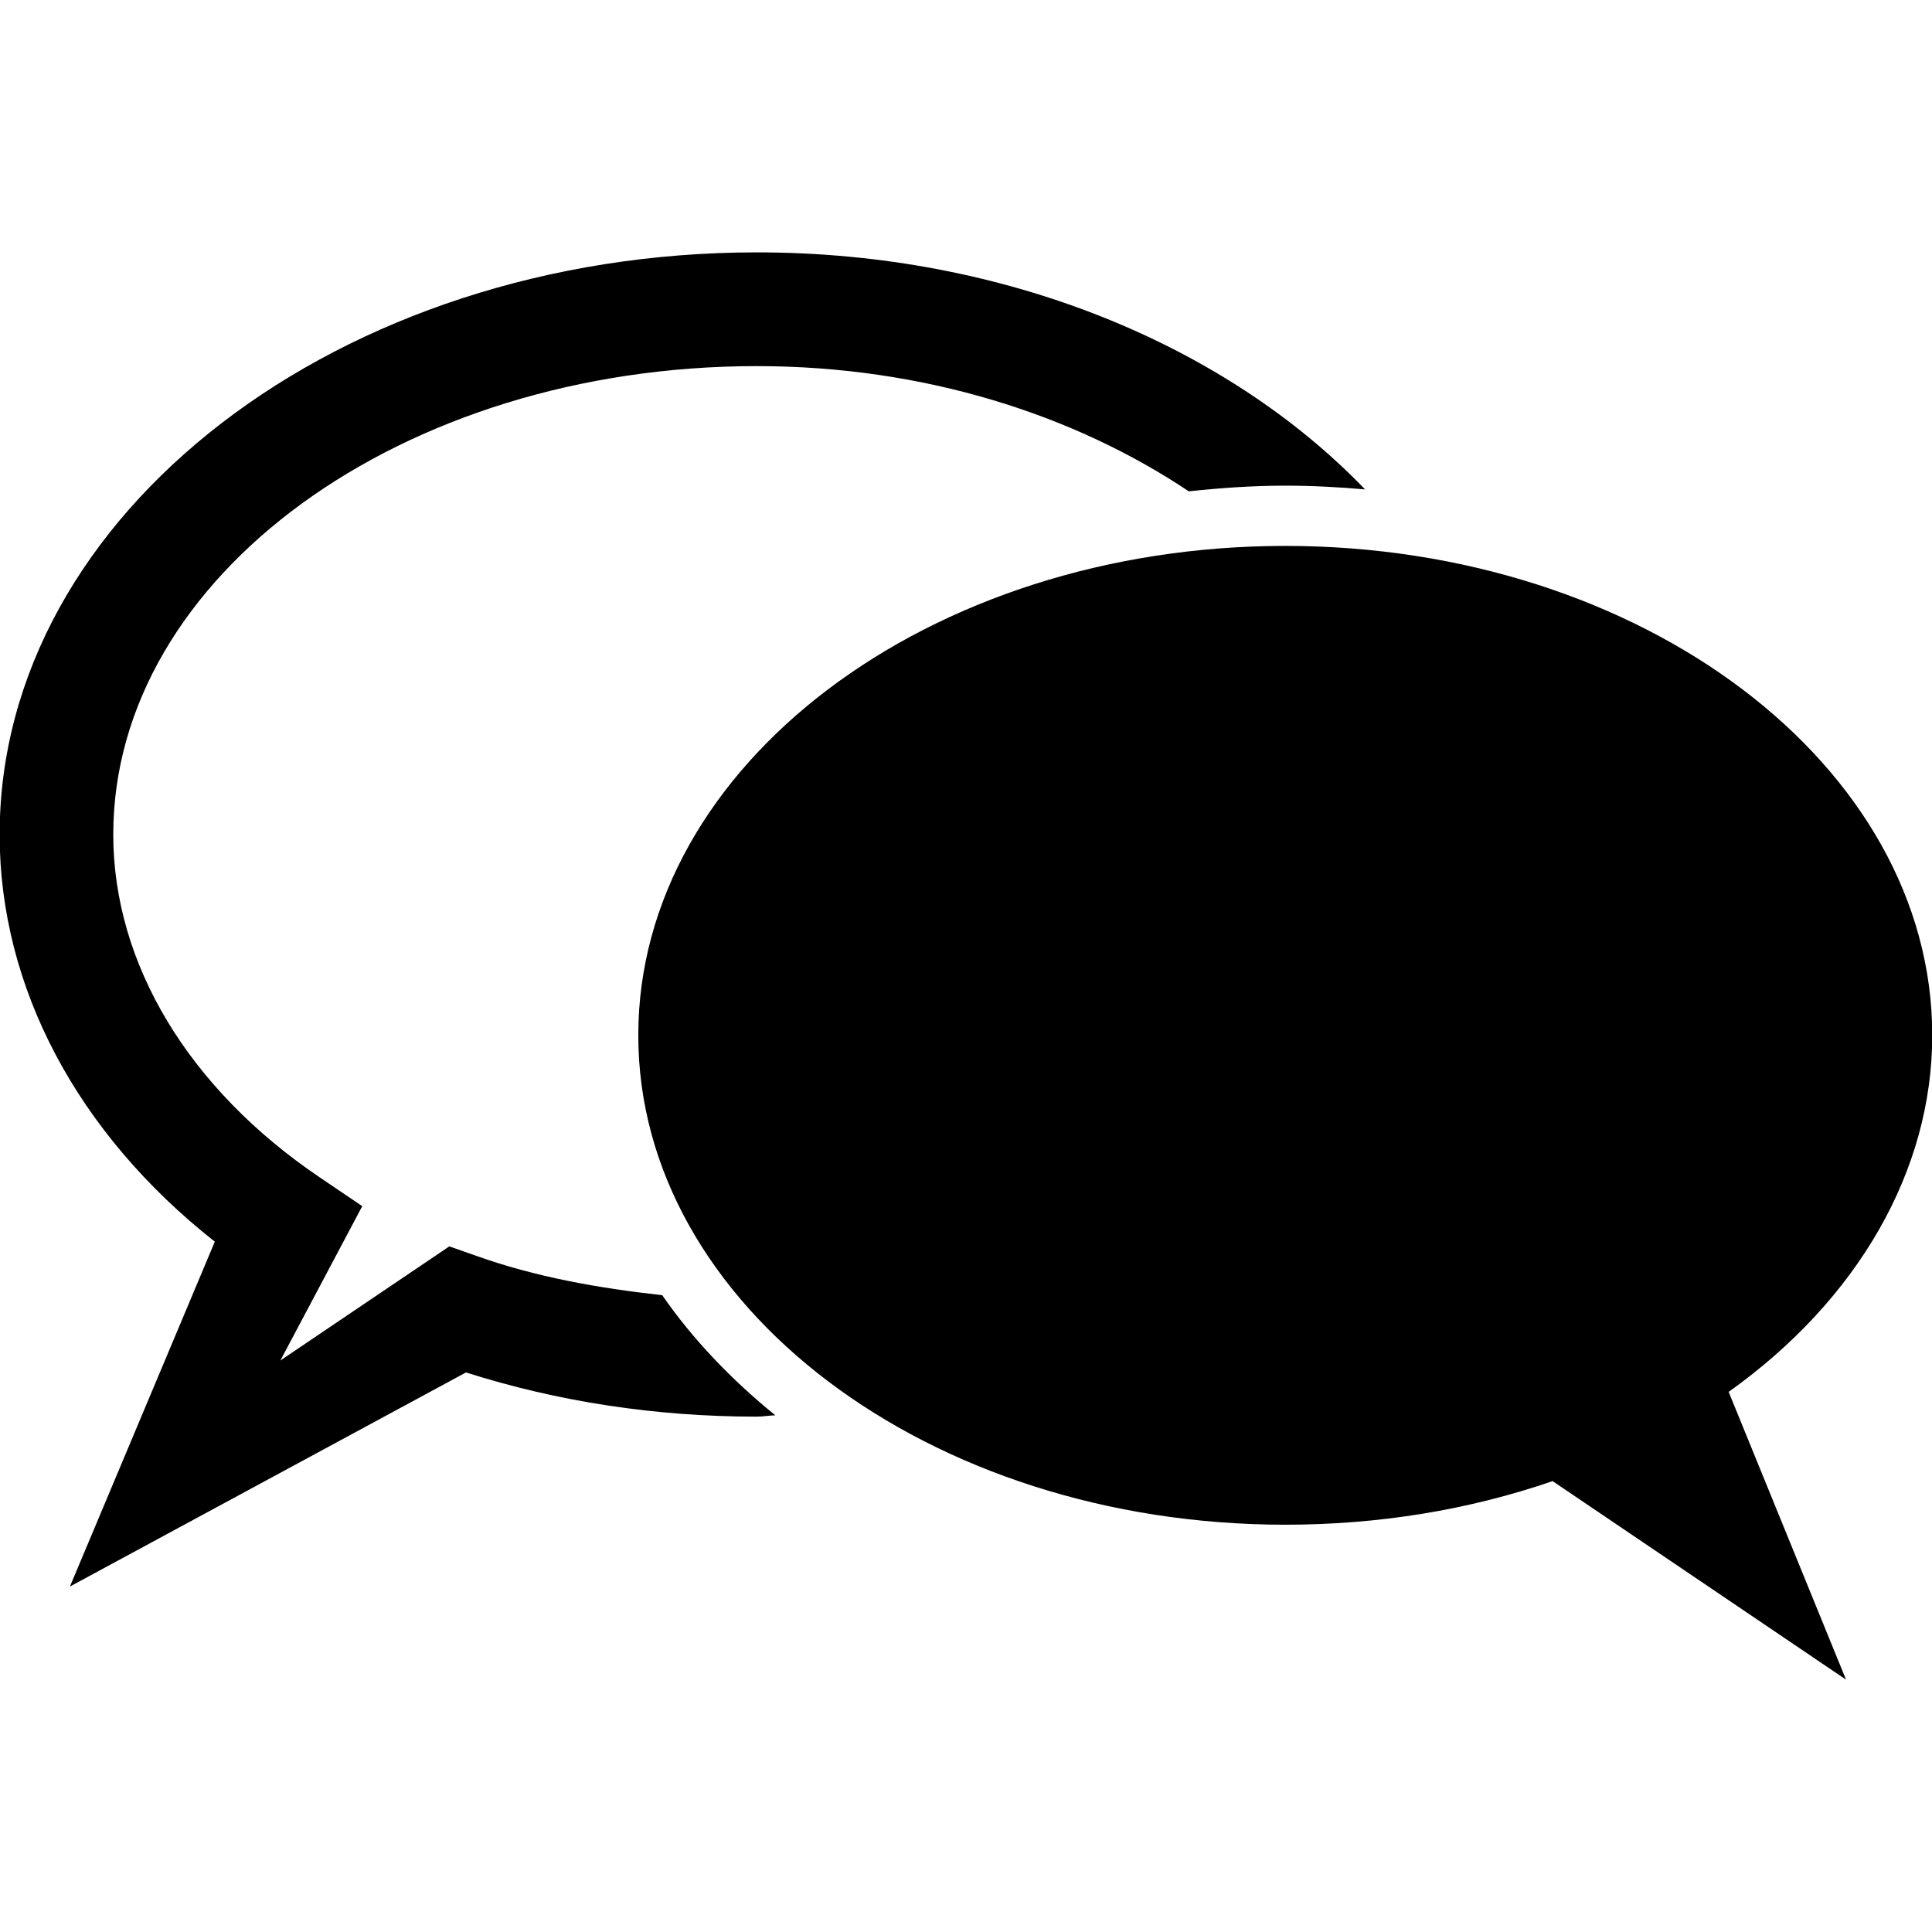
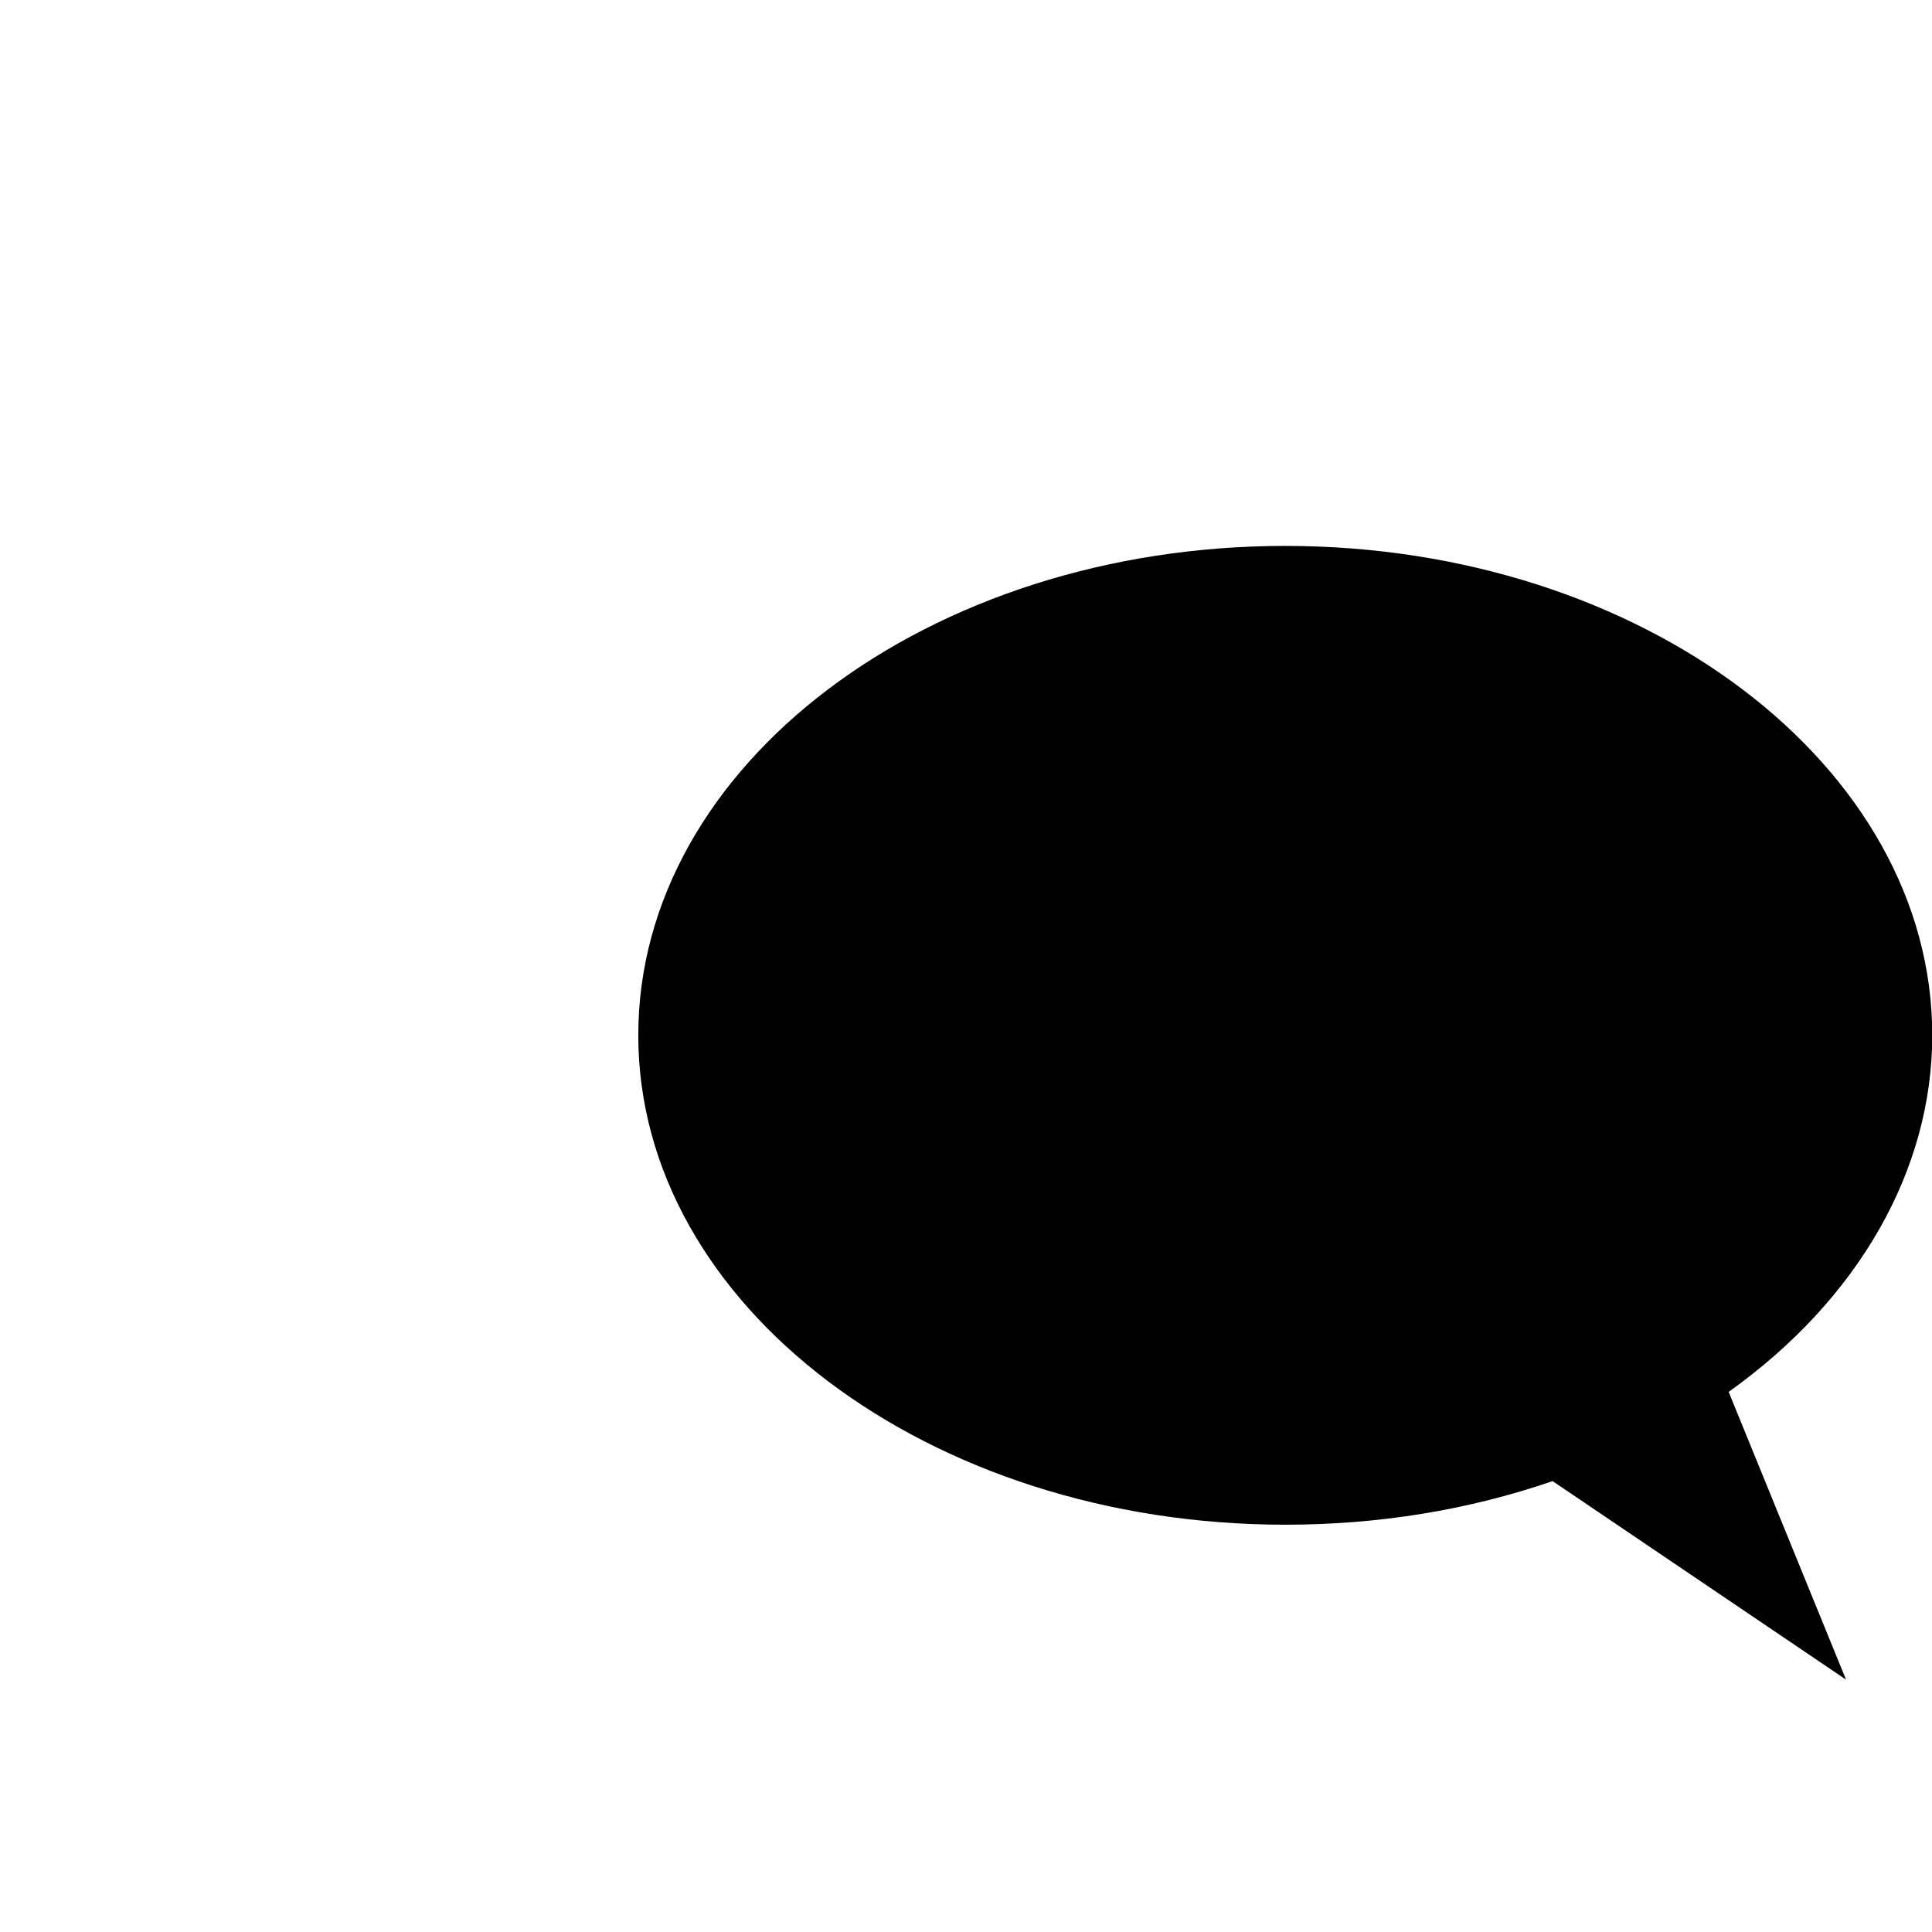
<svg xmlns="http://www.w3.org/2000/svg" version="1.1" id="Слой_1" x="0px" y="0px" width="16px" height="16px" viewBox="0 0 16 16" enable-background="new 0 0 16 16" xml:space="preserve">
  <g>
    <path d="M12.858,12.266c-0.698,0.24-1.443,0.361-2.214,0.361c-2.955,0-5.358-1.818-5.358-4.053c0-2.235,2.403-4.053,5.358-4.053   s5.358,1.818,5.358,4.053c0,1.118-0.613,2.188-1.686,2.953l0.972,2.383L12.858,12.266z" />
    <g>
-       <path d="M5.484,10.726c-0.53-0.058-1.049-0.151-1.538-0.325l-0.225-0.079l-1.399,0.945L3,9.989l-0.35-0.237    C1.562,9.017,0.938,7.981,0.938,6.911c0-2.139,2.391-3.879,5.329-3.879c1.387,0,2.63,0.403,3.578,1.037    c0.262-0.028,0.527-0.047,0.799-0.047c0.224,0,0.443,0.012,0.661,0.031C10.162,2.865,8.333,2.09,6.268,2.09    c-3.458,0-6.271,2.163-6.271,4.821c0,1.266,0.644,2.475,1.782,3.372l-1.2,2.856l3.28-1.773c0.764,0.243,1.573,0.366,2.408,0.366    c0.052,0,0.102-0.01,0.154-0.011C6.055,11.424,5.737,11.091,5.484,10.726z" />
-     </g>
+       </g>
  </g>
</svg>